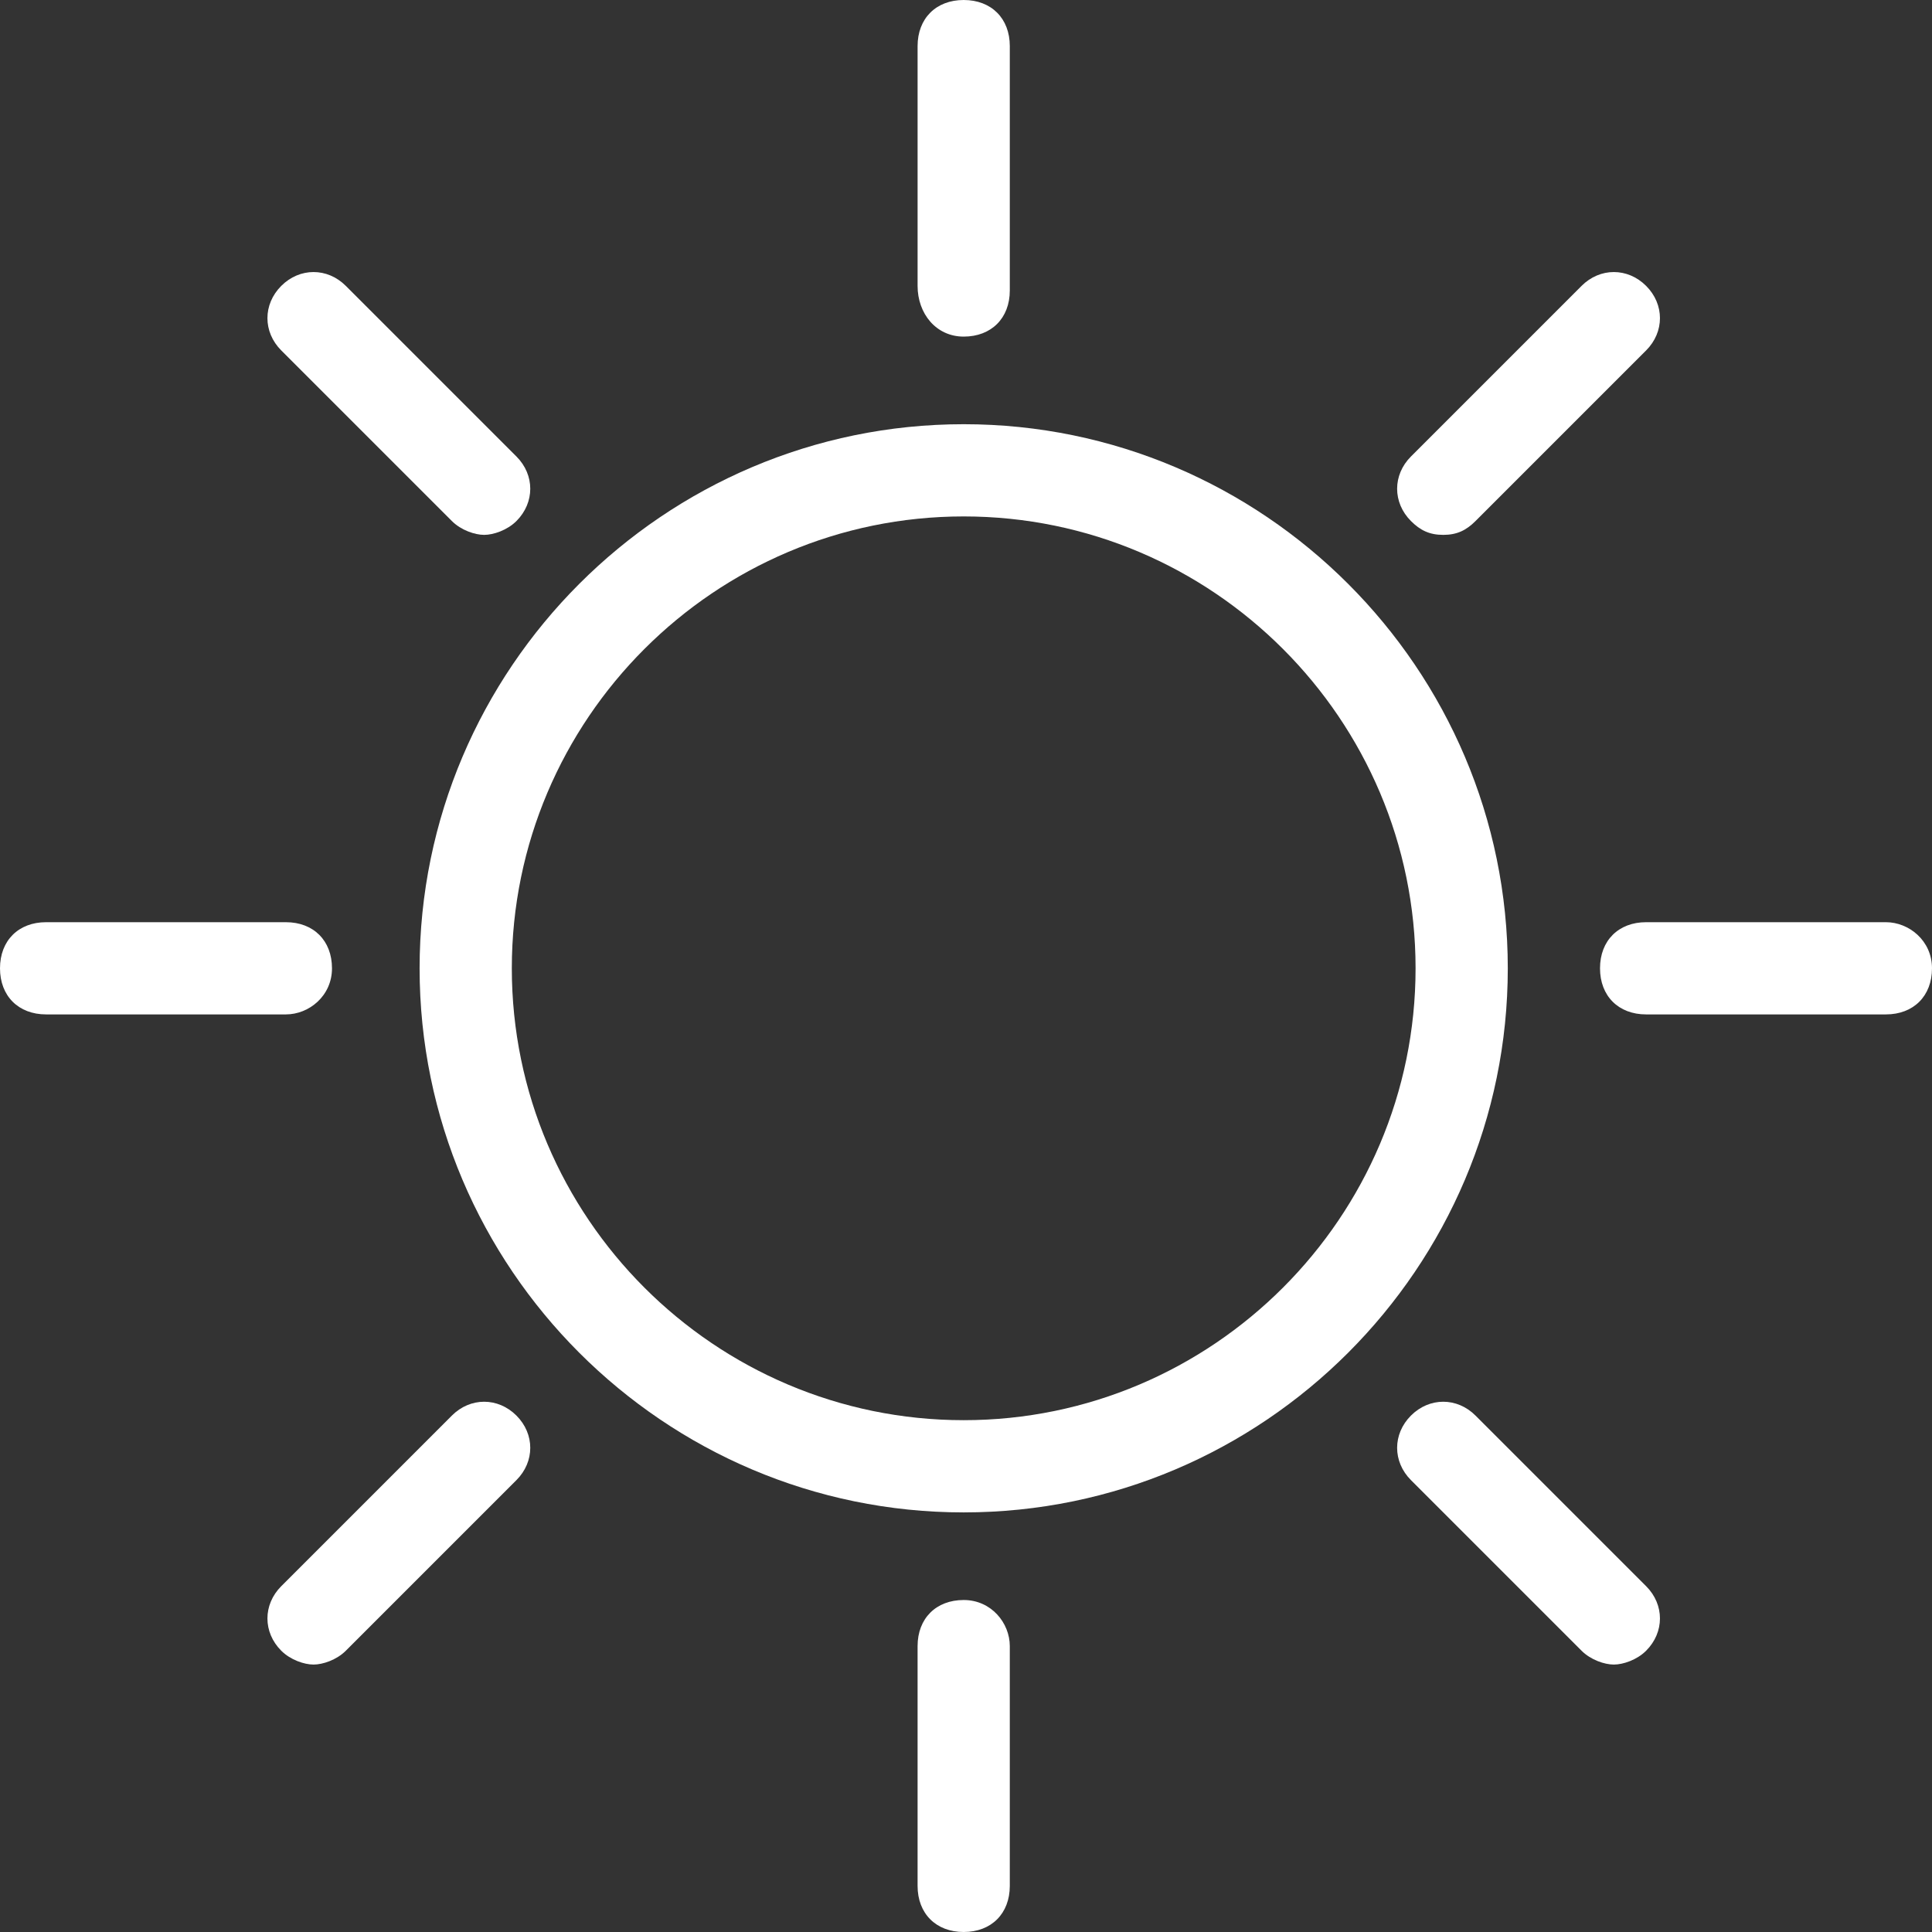
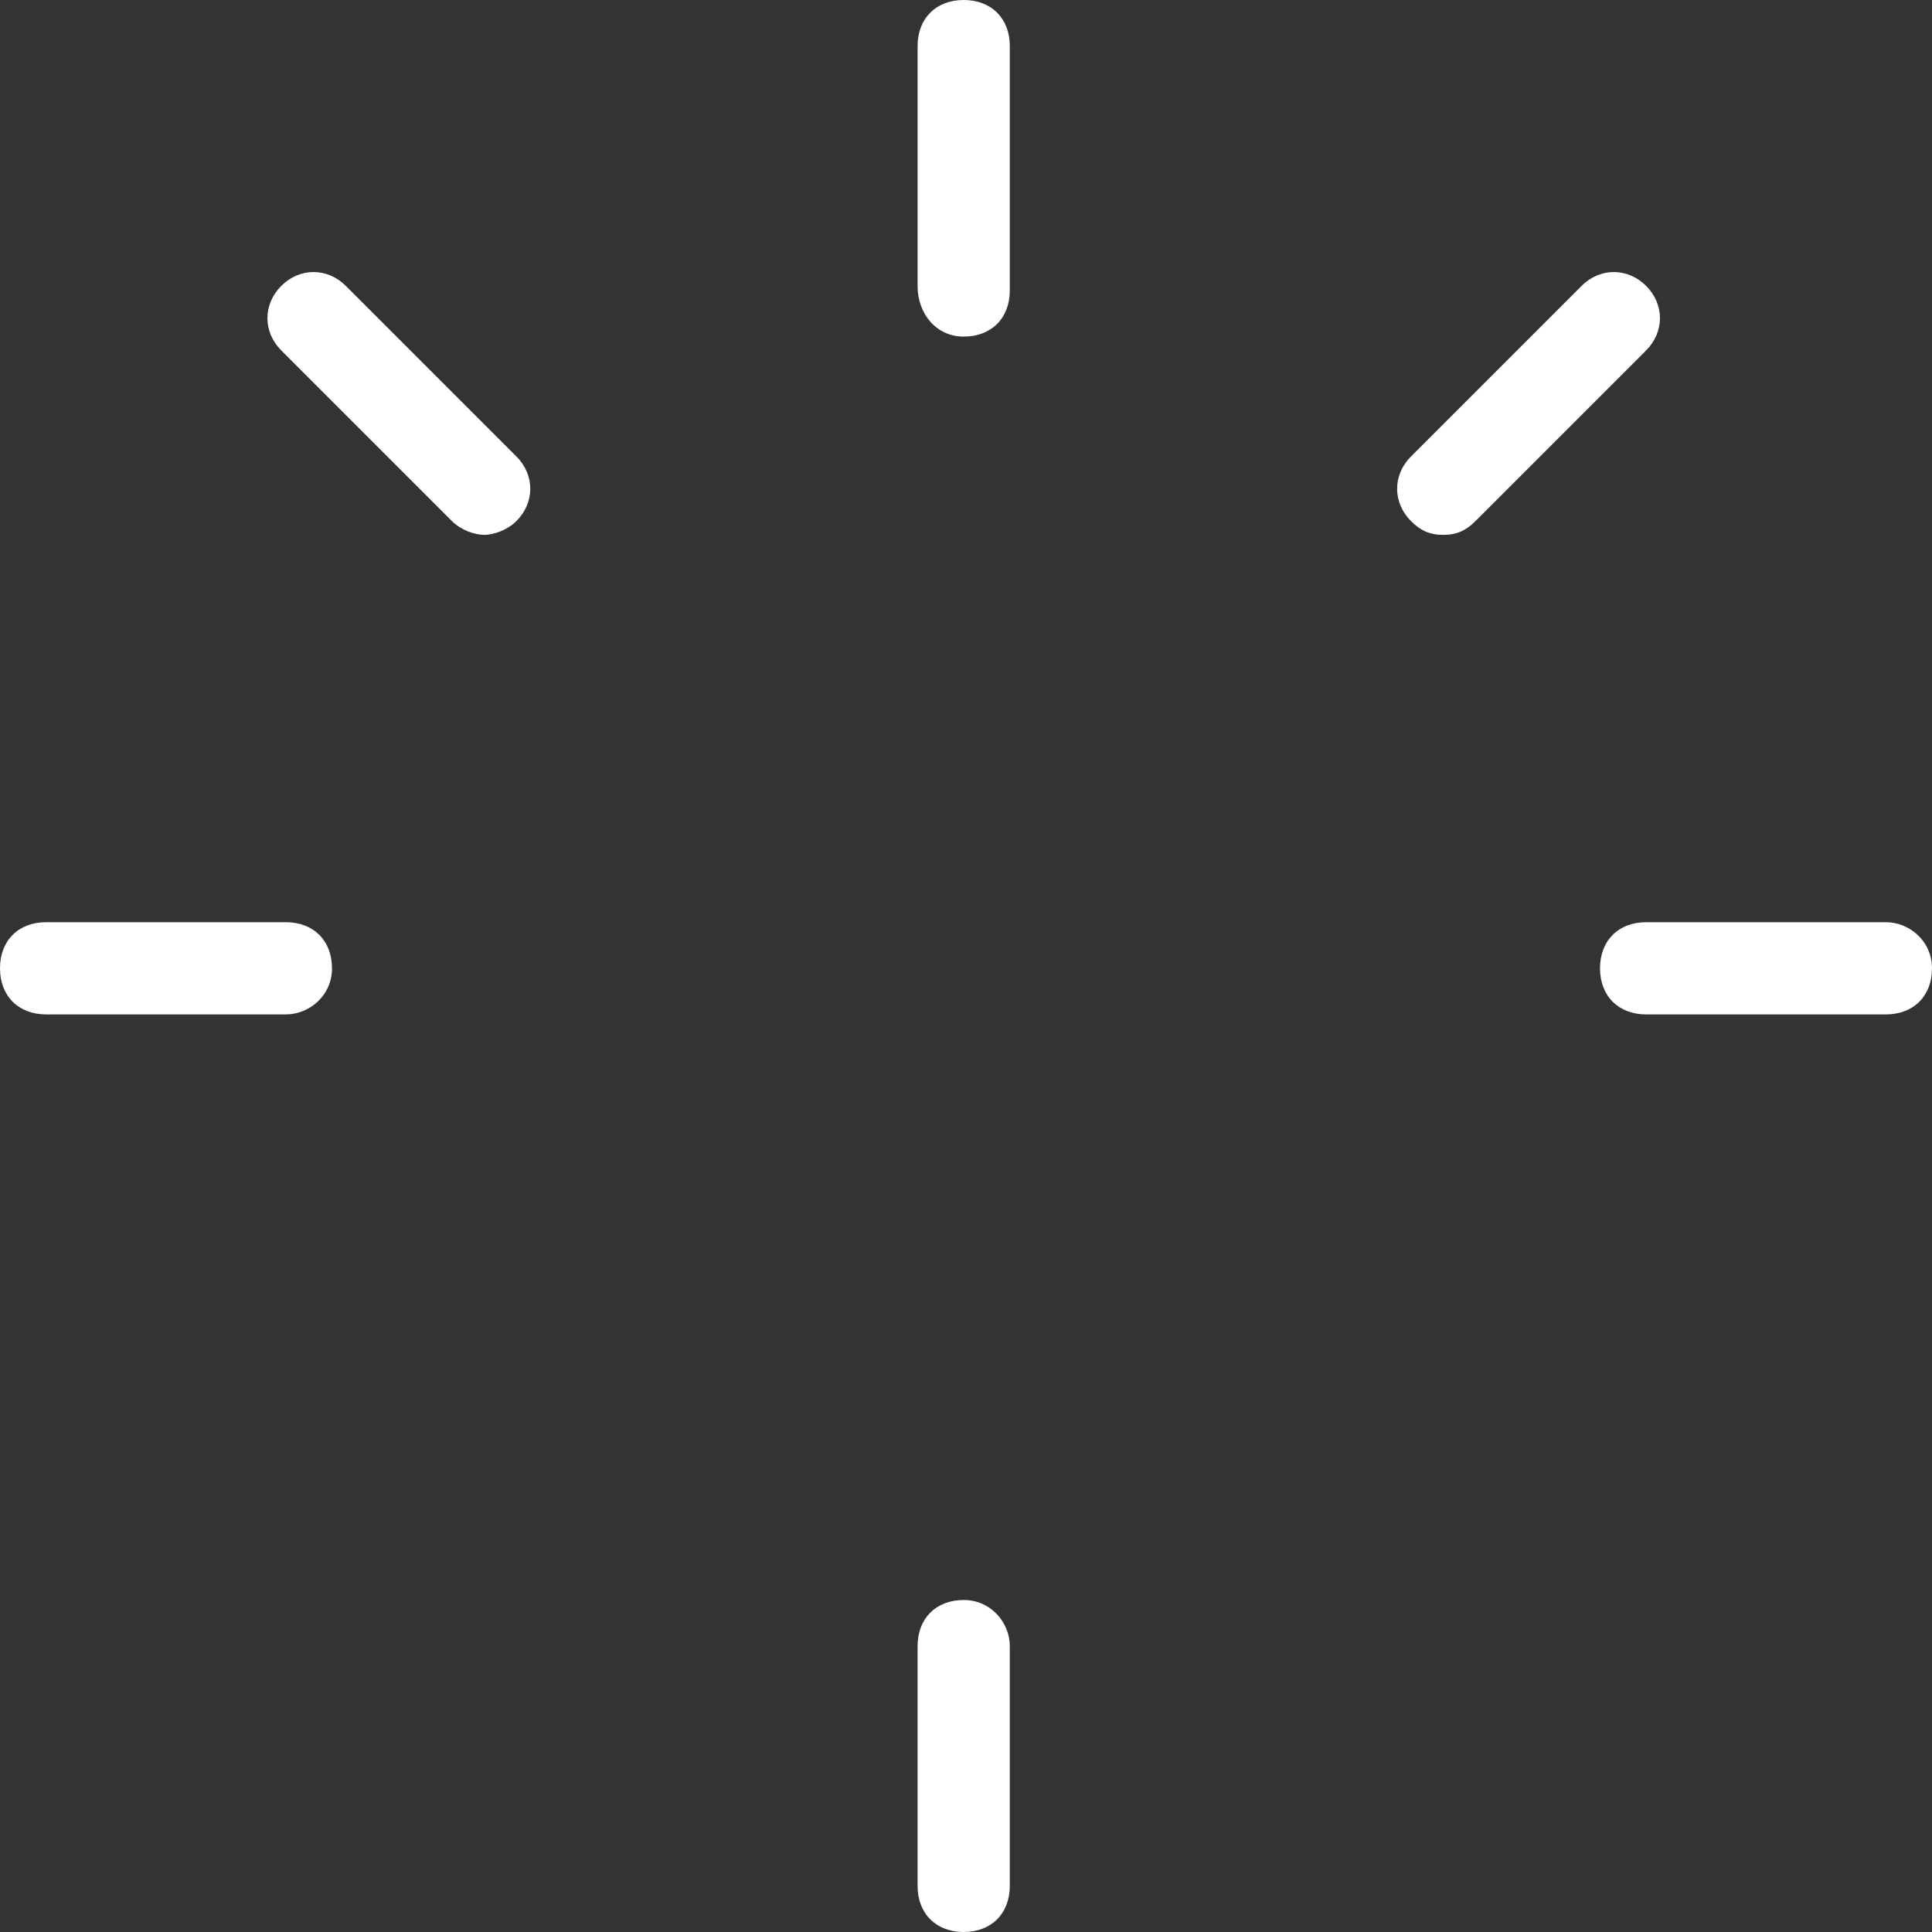
<svg xmlns="http://www.w3.org/2000/svg" version="1.1" id="Calque_1" x="0px" y="0px" viewBox="0 0 41.9 41.9" style="enable-background:new 0 0 41.9 41.9;" xml:space="preserve">
  <rect x="0" y="0" width="41.9" height="41.9" fill="#333333" stroke="none" />
  <style type="text/css">
	.st0{fill:#FFFFFF;}
</style>
  <g>
-     <path class="st0" d="M20.9,9.2C14.4,9.2,9.1,14.5,9.1,21s5.3,11.8,11.8,11.8S32.7,27.5,32.7,21S27.4,9.2,20.9,9.2z M20.9,30.8   c-5.4,0-9.8-4.4-9.8-9.8s4.4-9.8,9.8-9.8s9.8,4.4,9.8,9.8S26.3,30.8,20.9,30.8z" />
    <path class="st0" d="M20.9,7.3c0.6,0,1-0.4,1-1V1c0-0.6-0.4-1-1-1s-1,0.4-1,1v5.2C19.9,6.8,20.3,7.3,20.9,7.3z" />
    <path class="st0" d="M20.9,34.7c-0.6,0-1,0.4-1,1v5.2c0,0.6,0.4,1,1,1s1-0.4,1-1v-5.2C21.9,35.2,21.5,34.7,20.9,34.7z" />
    <path class="st0" d="M7.2,21c0-0.6-0.4-1-1-1H1c-0.6,0-1,0.4-1,1s0.4,1,1,1h5.2C6.7,22,7.2,21.6,7.2,21z" />
    <path class="st0" d="M40.9,20h-5.2c-0.6,0-1,0.4-1,1s0.4,1,1,1h5.2c0.6,0,1-0.4,1-1S41.4,20,40.9,20z" />
    <path class="st0" d="M9.8,11.3c0.2,0.2,0.5,0.3,0.7,0.3s0.5-0.1,0.7-0.3c0.4-0.4,0.4-1,0-1.4L7.5,6.2c-0.4-0.4-1-0.4-1.4,0   s-0.4,1,0,1.4L9.8,11.3z" />
-     <path class="st0" d="M32,30.7c-0.4-0.4-1-0.4-1.4,0s-0.4,1,0,1.4l3.7,3.7c0.2,0.2,0.5,0.3,0.7,0.3s0.5-0.1,0.7-0.3   c0.4-0.4,0.4-1,0-1.4L32,30.7z" />
-     <path class="st0" d="M9.8,30.7l-3.7,3.7c-0.4,0.4-0.4,1,0,1.4c0.2,0.2,0.5,0.3,0.7,0.3s0.5-0.1,0.7-0.3l3.7-3.7   c0.4-0.4,0.4-1,0-1.4S10.2,30.3,9.8,30.7z" />
    <path class="st0" d="M31.3,11.6c0.3,0,0.5-0.1,0.7-0.3l3.7-3.7c0.4-0.4,0.4-1,0-1.4s-1-0.4-1.4,0l-3.7,3.7c-0.4,0.4-0.4,1,0,1.4   C30.8,11.5,31,11.6,31.3,11.6z" />
  </g>
</svg>